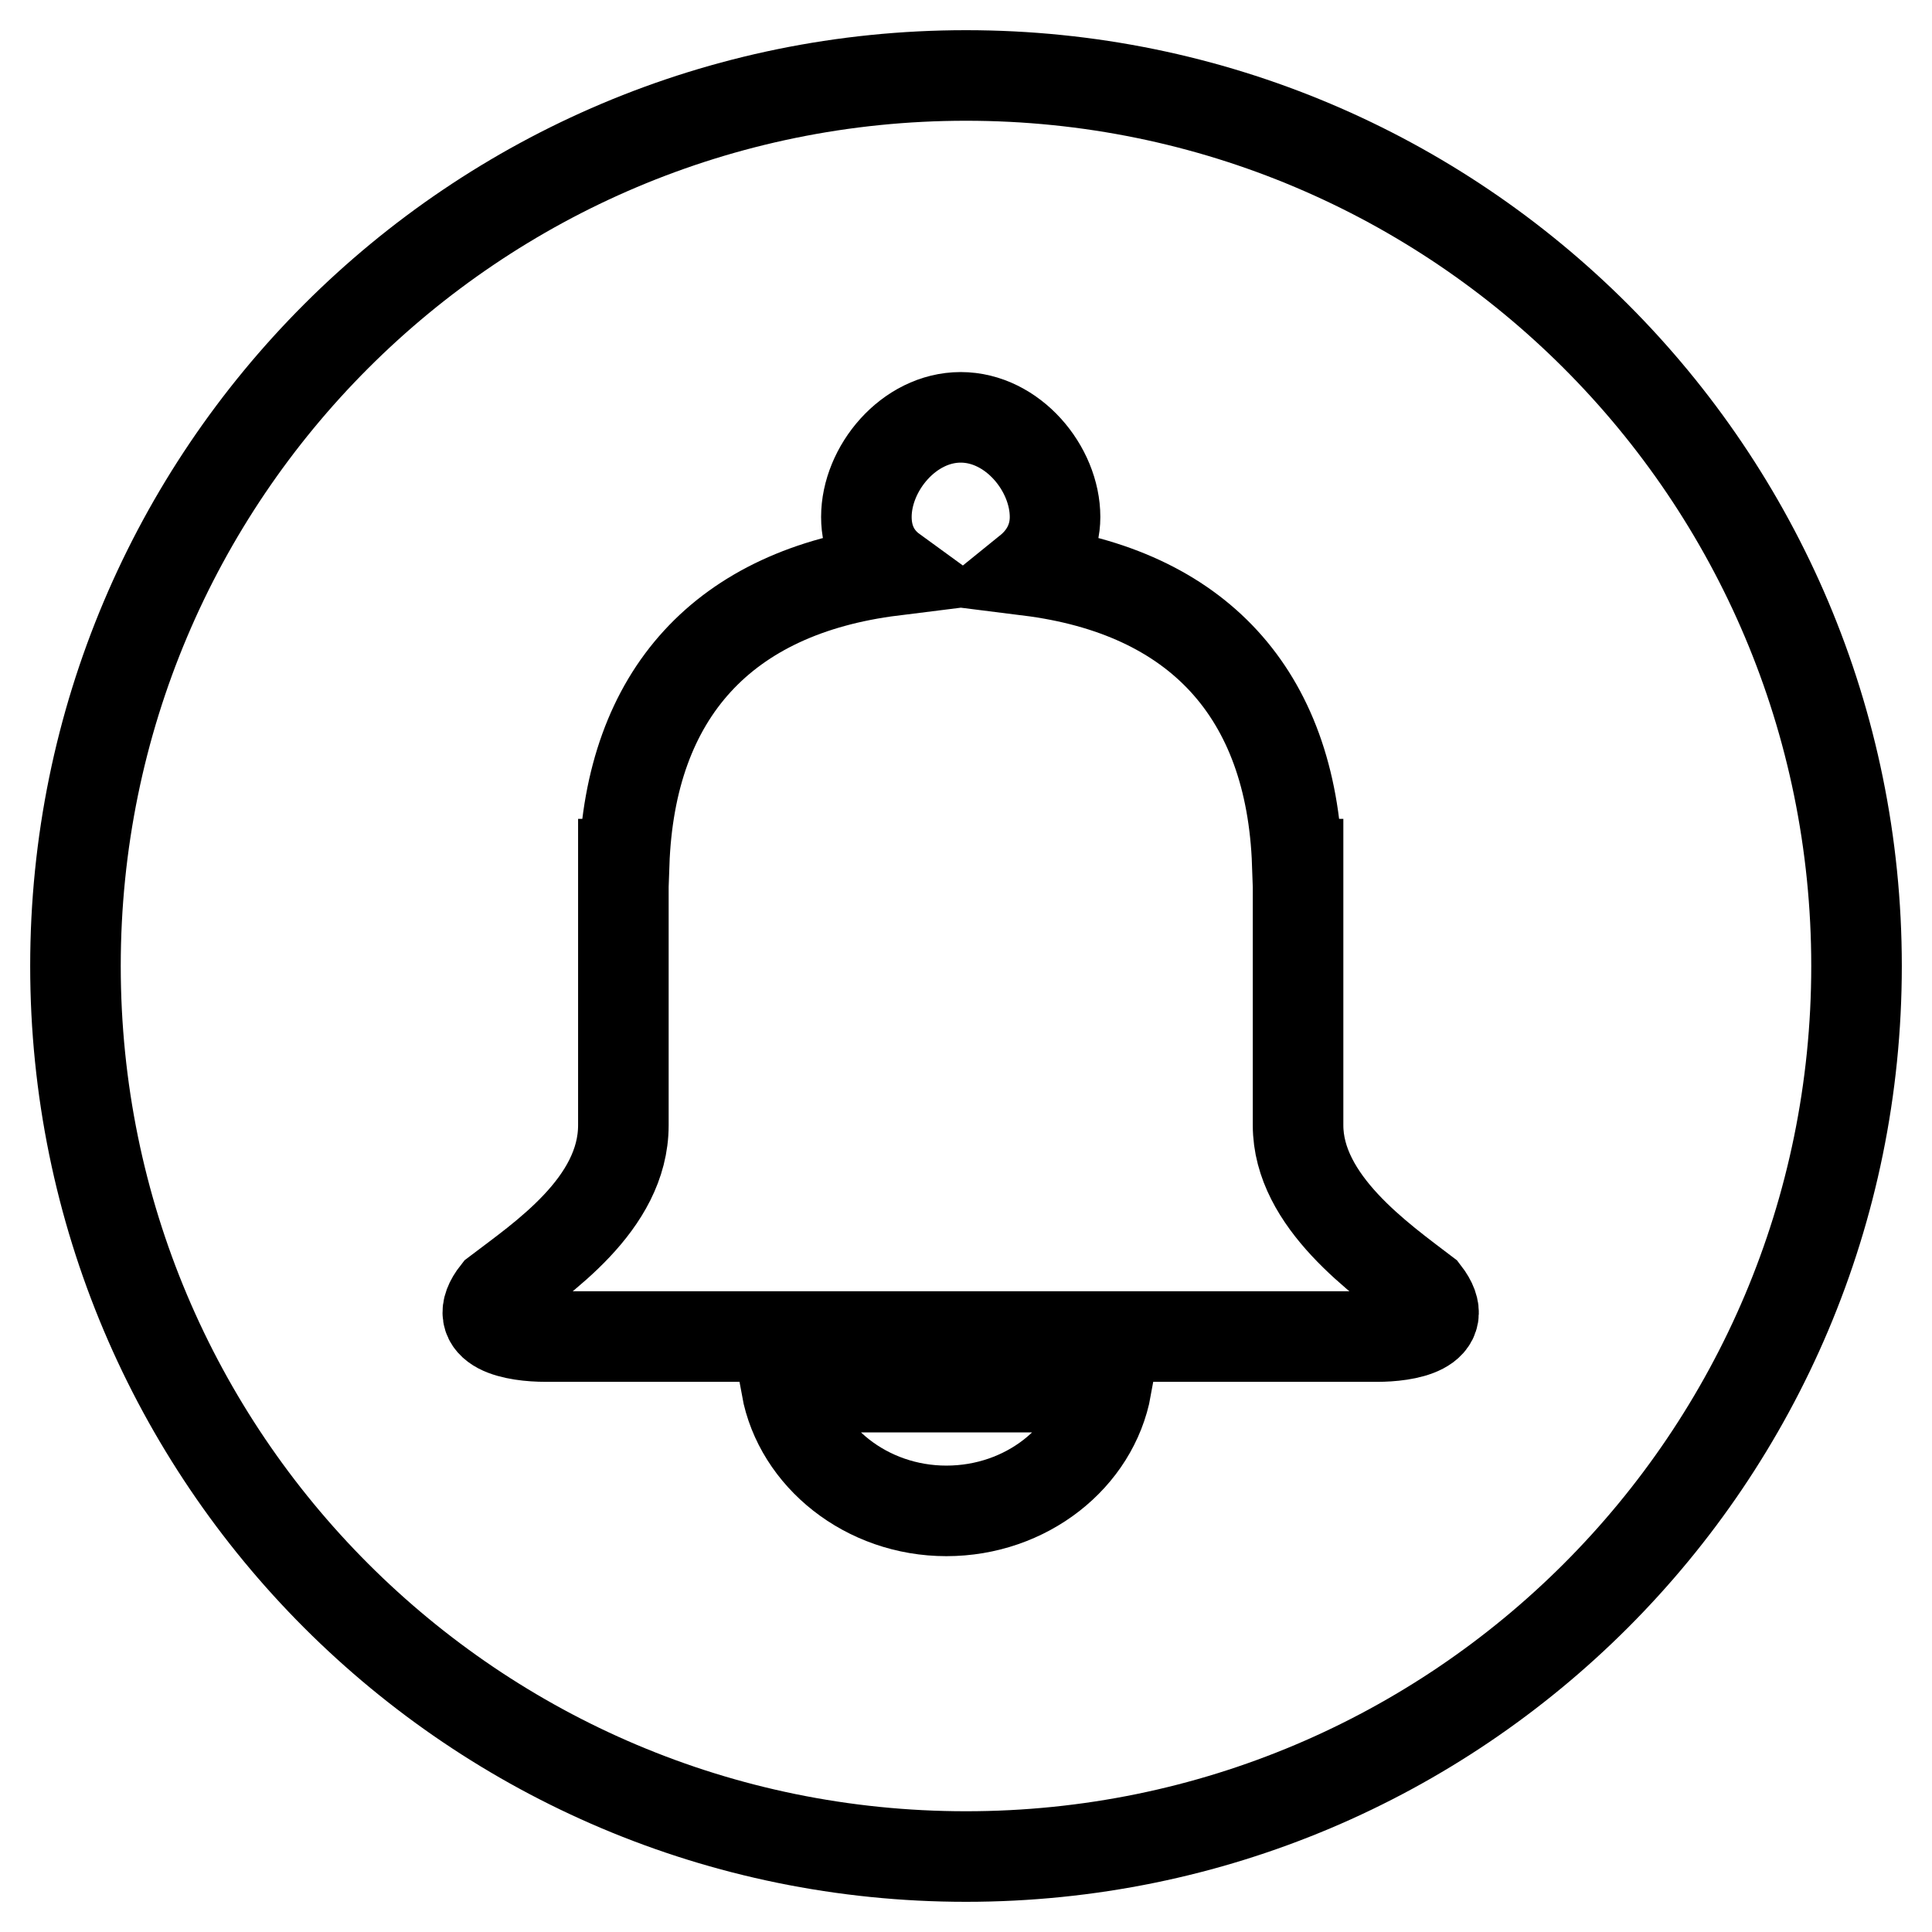
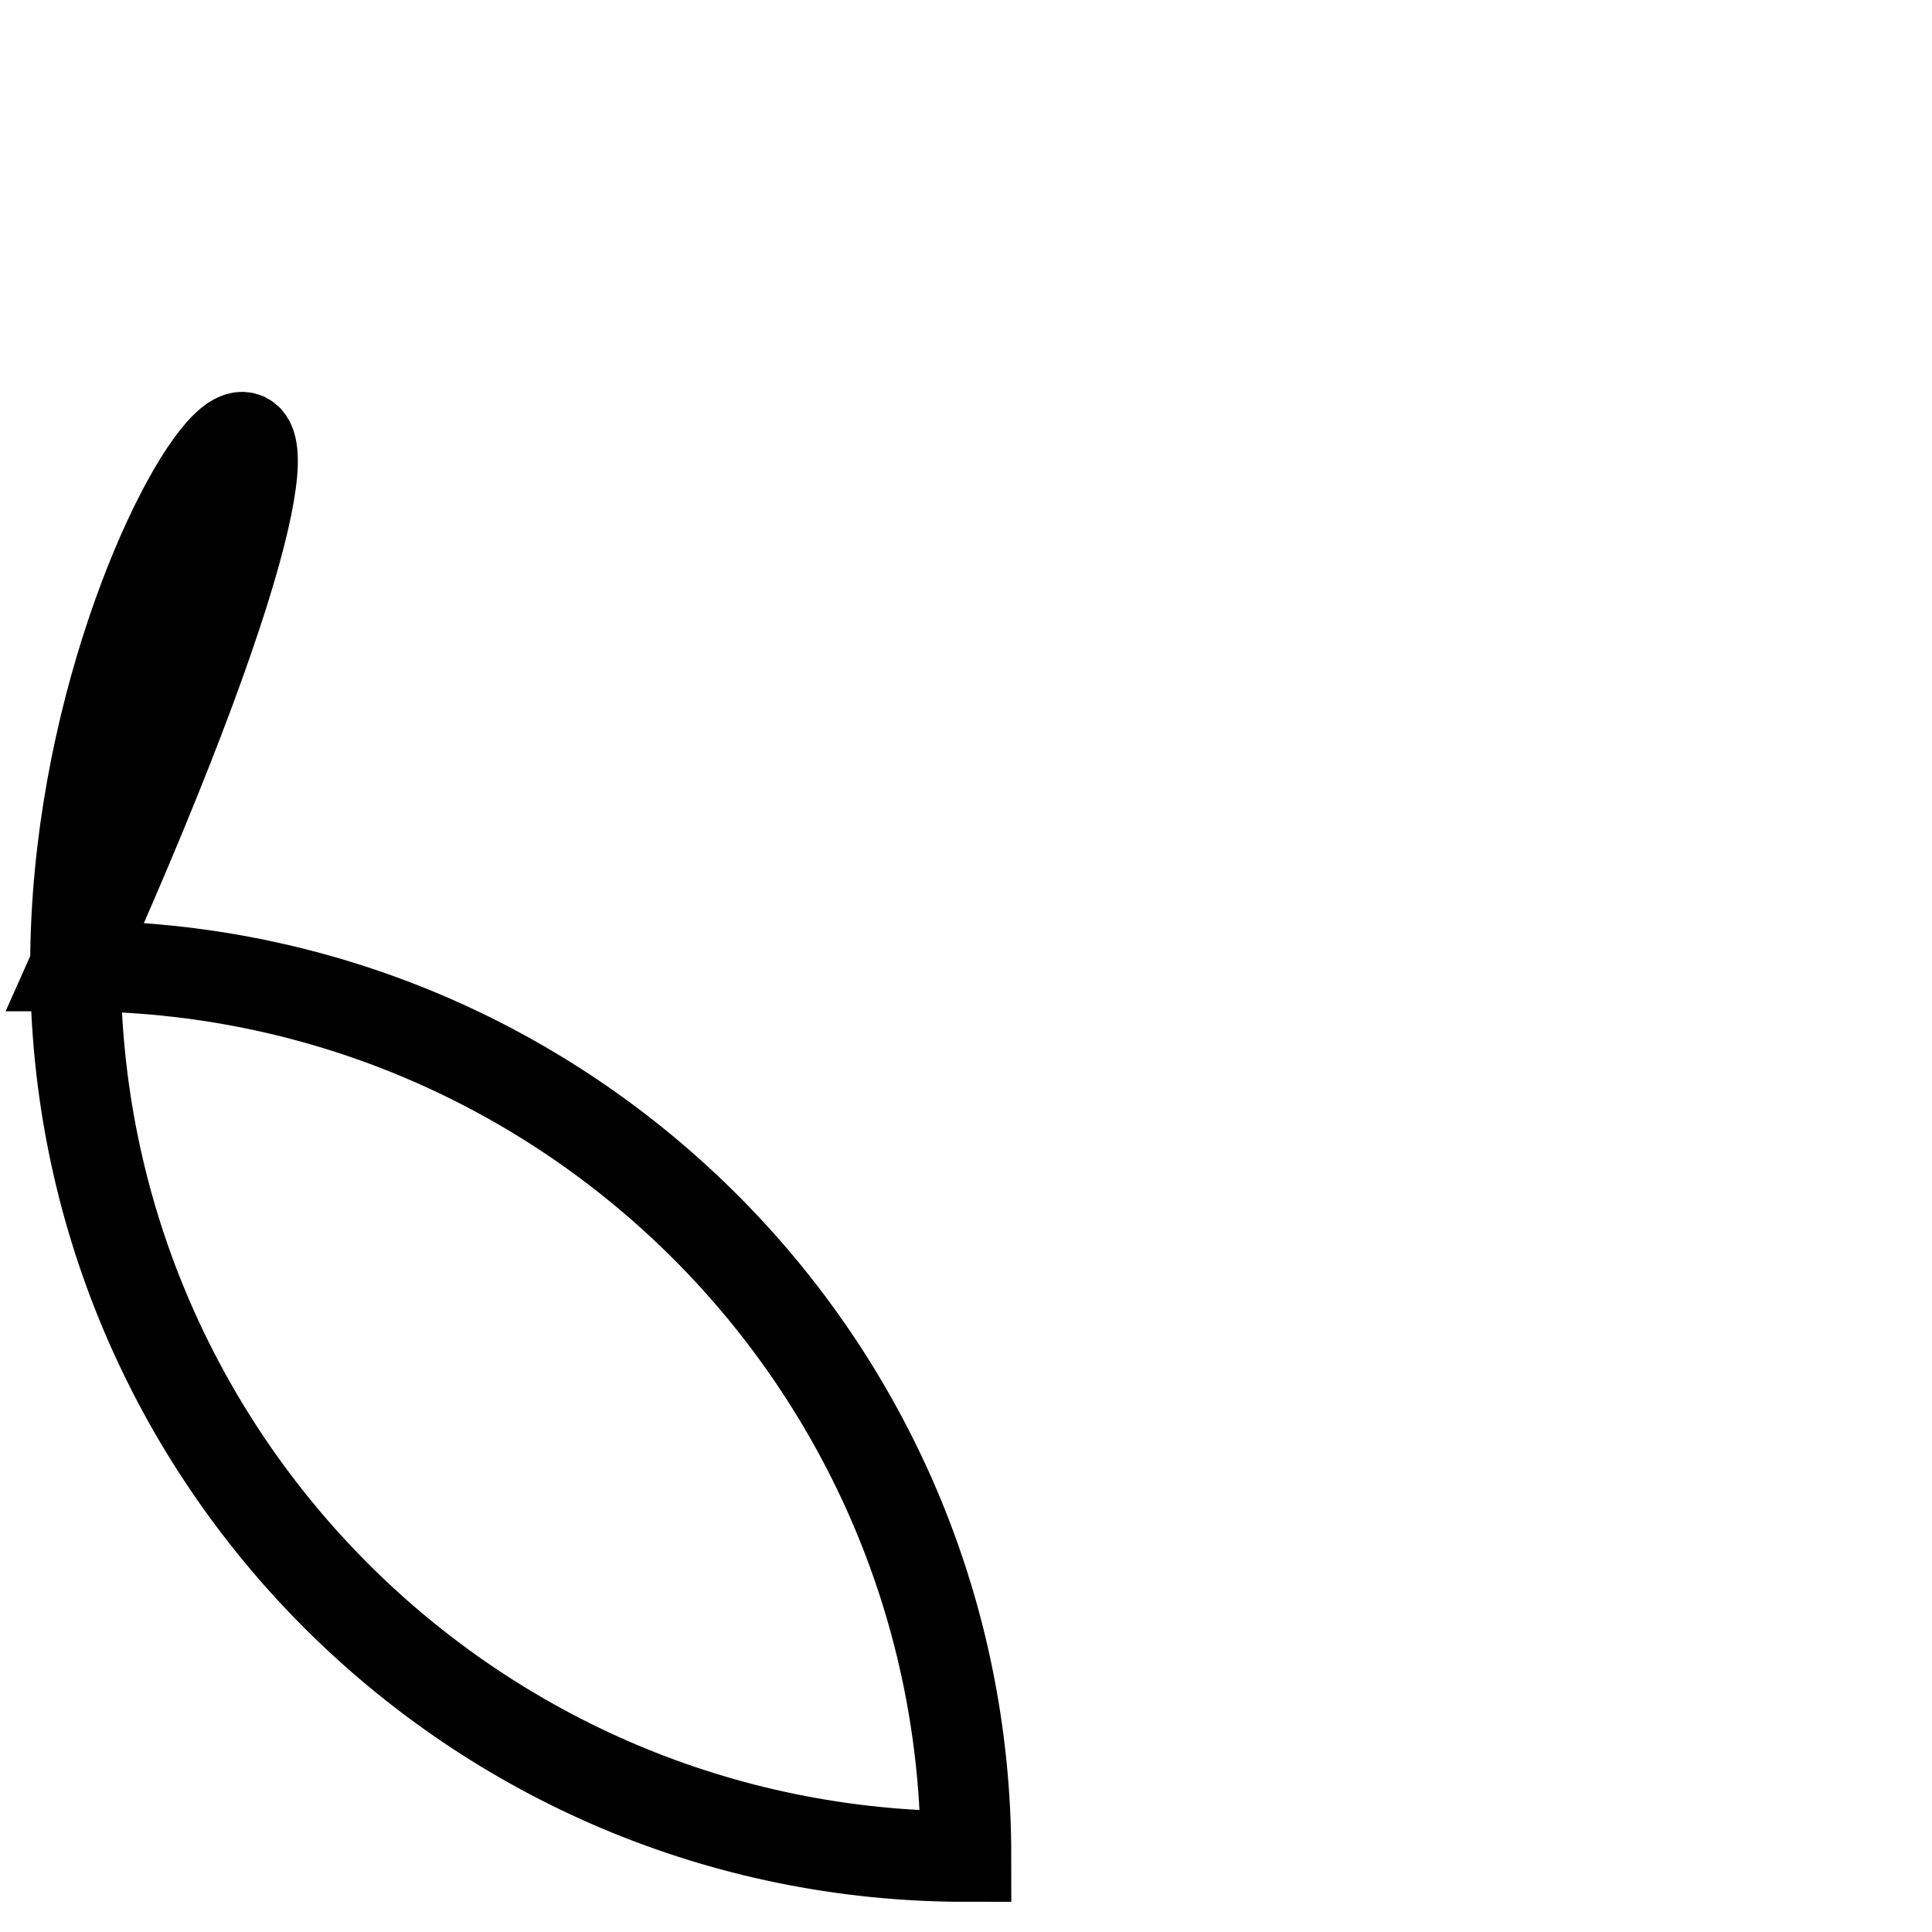
<svg xmlns="http://www.w3.org/2000/svg" version="1.1" x="0px" y="0px" viewBox="0 0 256 256" enable-background="new 0 0 256 256" xml:space="preserve">
  <g>
    <g>
-       <path stroke-width="12" fill-opacity="0" stroke="#000000" d="M10,128c0,65.2,52.8,118,118,118c65.2,0,118-52.8,118-118c0-65.2-52.8-118-118-118C62.8,10,10,62.8,10,128L10,128z" />
-       <path stroke-width="12" fill-opacity="0" stroke="#000000" d="M188.8,171.3c-5.9-4.5-16.8-12.1-16.8-22.2v-34.6h-0.1c-0.8-22.7-13.3-36.1-35.6-38.9c2.1-1.7,3.5-4.1,3.5-7.1c0-6.4-5.6-13.2-12.5-13.2c-6.9,0-12.5,6.8-12.5,13.2c0,3.1,1.3,5.5,3.5,7.1c-22.4,2.8-34.8,16.3-35.6,38.9h-0.1v34.6c0,10.5-10.9,17.7-16.8,22.2c-3.8,4.8,2.6,5.8,6.5,5.8h110.2C186.1,177.1,192.6,176.2,188.8,171.3L188.8,171.3z M125.4,200.2c10.6,0,19.5-7.1,21.2-16.4h-42.4C105.9,193,114.8,200.2,125.4,200.2L125.4,200.2z" />
+       <path stroke-width="12" fill-opacity="0" stroke="#000000" d="M10,128c0,65.2,52.8,118,118,118c0-65.2-52.8-118-118-118C62.8,10,10,62.8,10,128L10,128z" />
    </g>
  </g>
</svg>